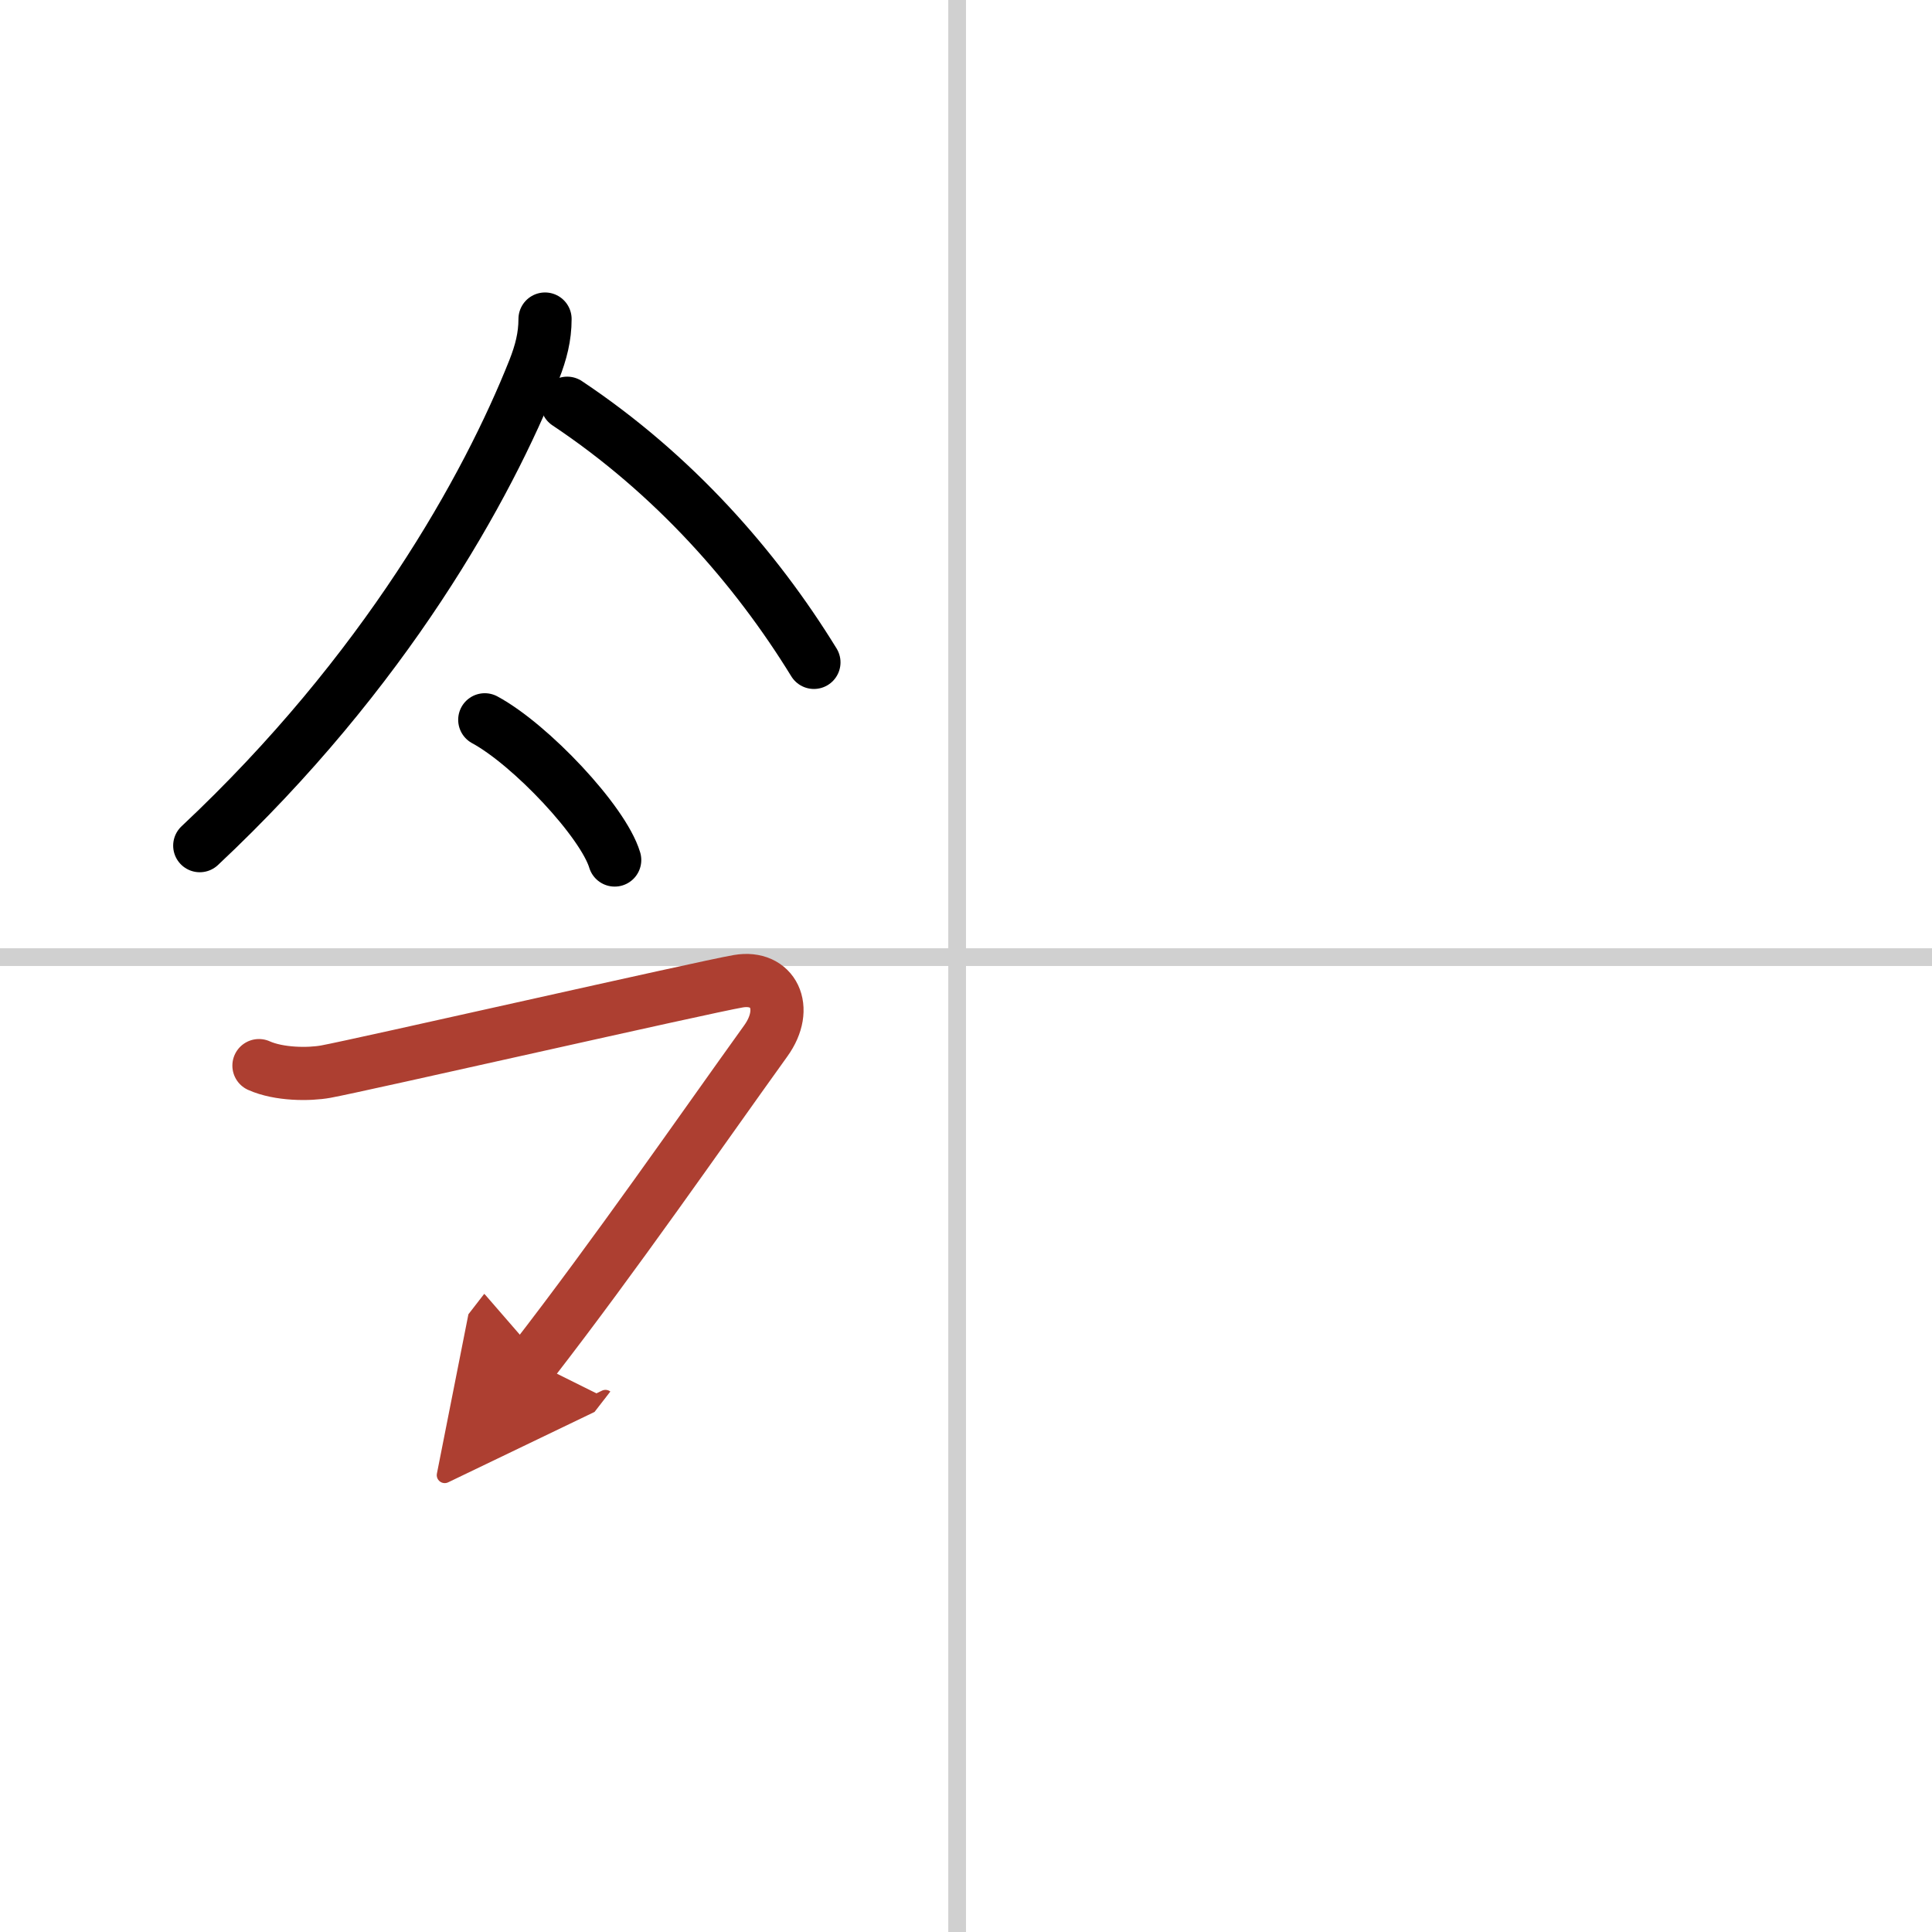
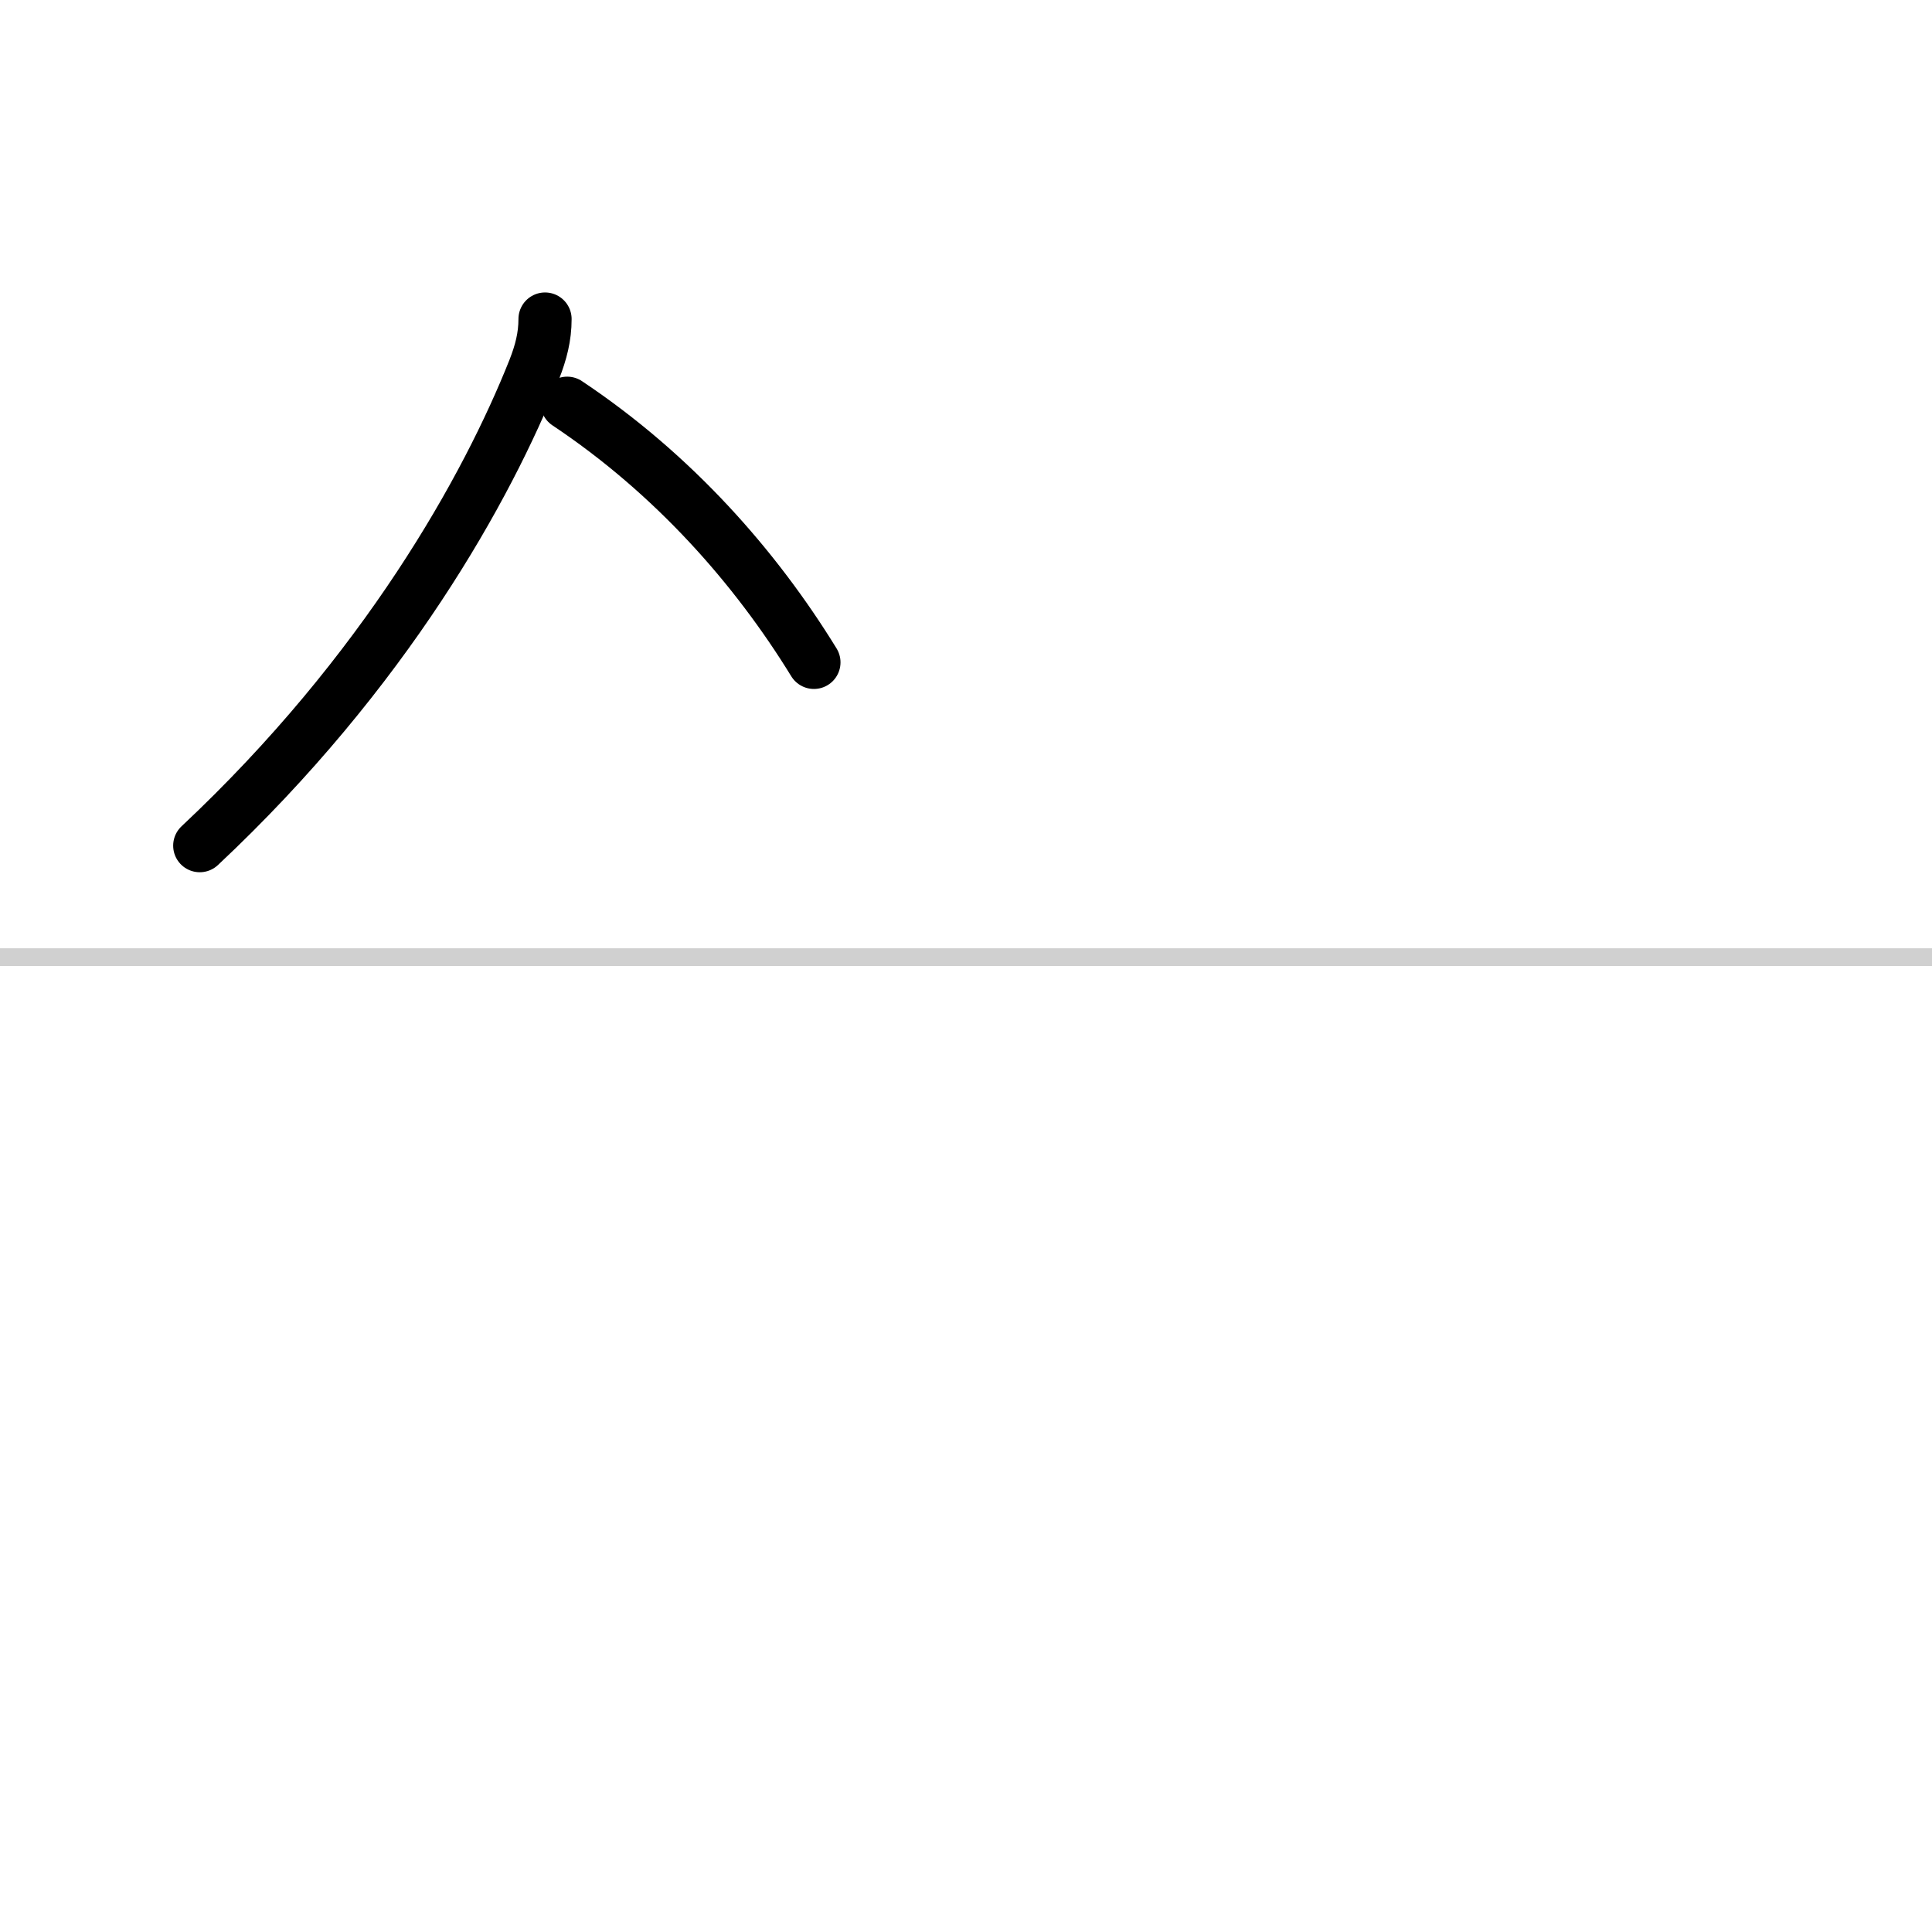
<svg xmlns="http://www.w3.org/2000/svg" width="400" height="400" viewBox="0 0 109 109">
  <defs>
    <marker id="a" markerWidth="4" orient="auto" refX="1" refY="5" viewBox="0 0 10 10">
-       <polyline points="0 0 10 5 0 10 1 5" fill="#ad3f31" stroke="#ad3f31" />
-     </marker>
+       </marker>
  </defs>
  <g fill="none" stroke="#000" stroke-linecap="round" stroke-linejoin="round" stroke-width="3">
-     <rect width="100%" height="100%" fill="#fff" stroke="#fff" />
-     <line x1="54" x2="54" y2="109" stroke="#d0d0d0" stroke-width="1" />
    <line x2="109" y1="54" y2="54" stroke="#d0d0d0" stroke-width="1" />
    <path d="m30.75 18c0 1-0.23 1.88-0.61 2.85-2.64 6.65-8.39 17.03-18.87 26.86" />
    <path d="m32 22.75c6 4 10.62 9.25 13.92 14.62" />
-     <path d="m27.35 40.61c2.59 1.4 6.68 5.74 7.33 7.91" />
-     <path d="m14.61 60.12c1.14 0.51 2.83 0.51 3.77 0.34 1.87-0.34 21.29-4.76 23.27-5.1 1.97-0.34 2.9 1.5 1.55 3.37-3.7 5.15-8.45 12.02-13.15 18.09" marker-end="url(#a)" stroke="#ad3f31" />
  </g>
</svg>